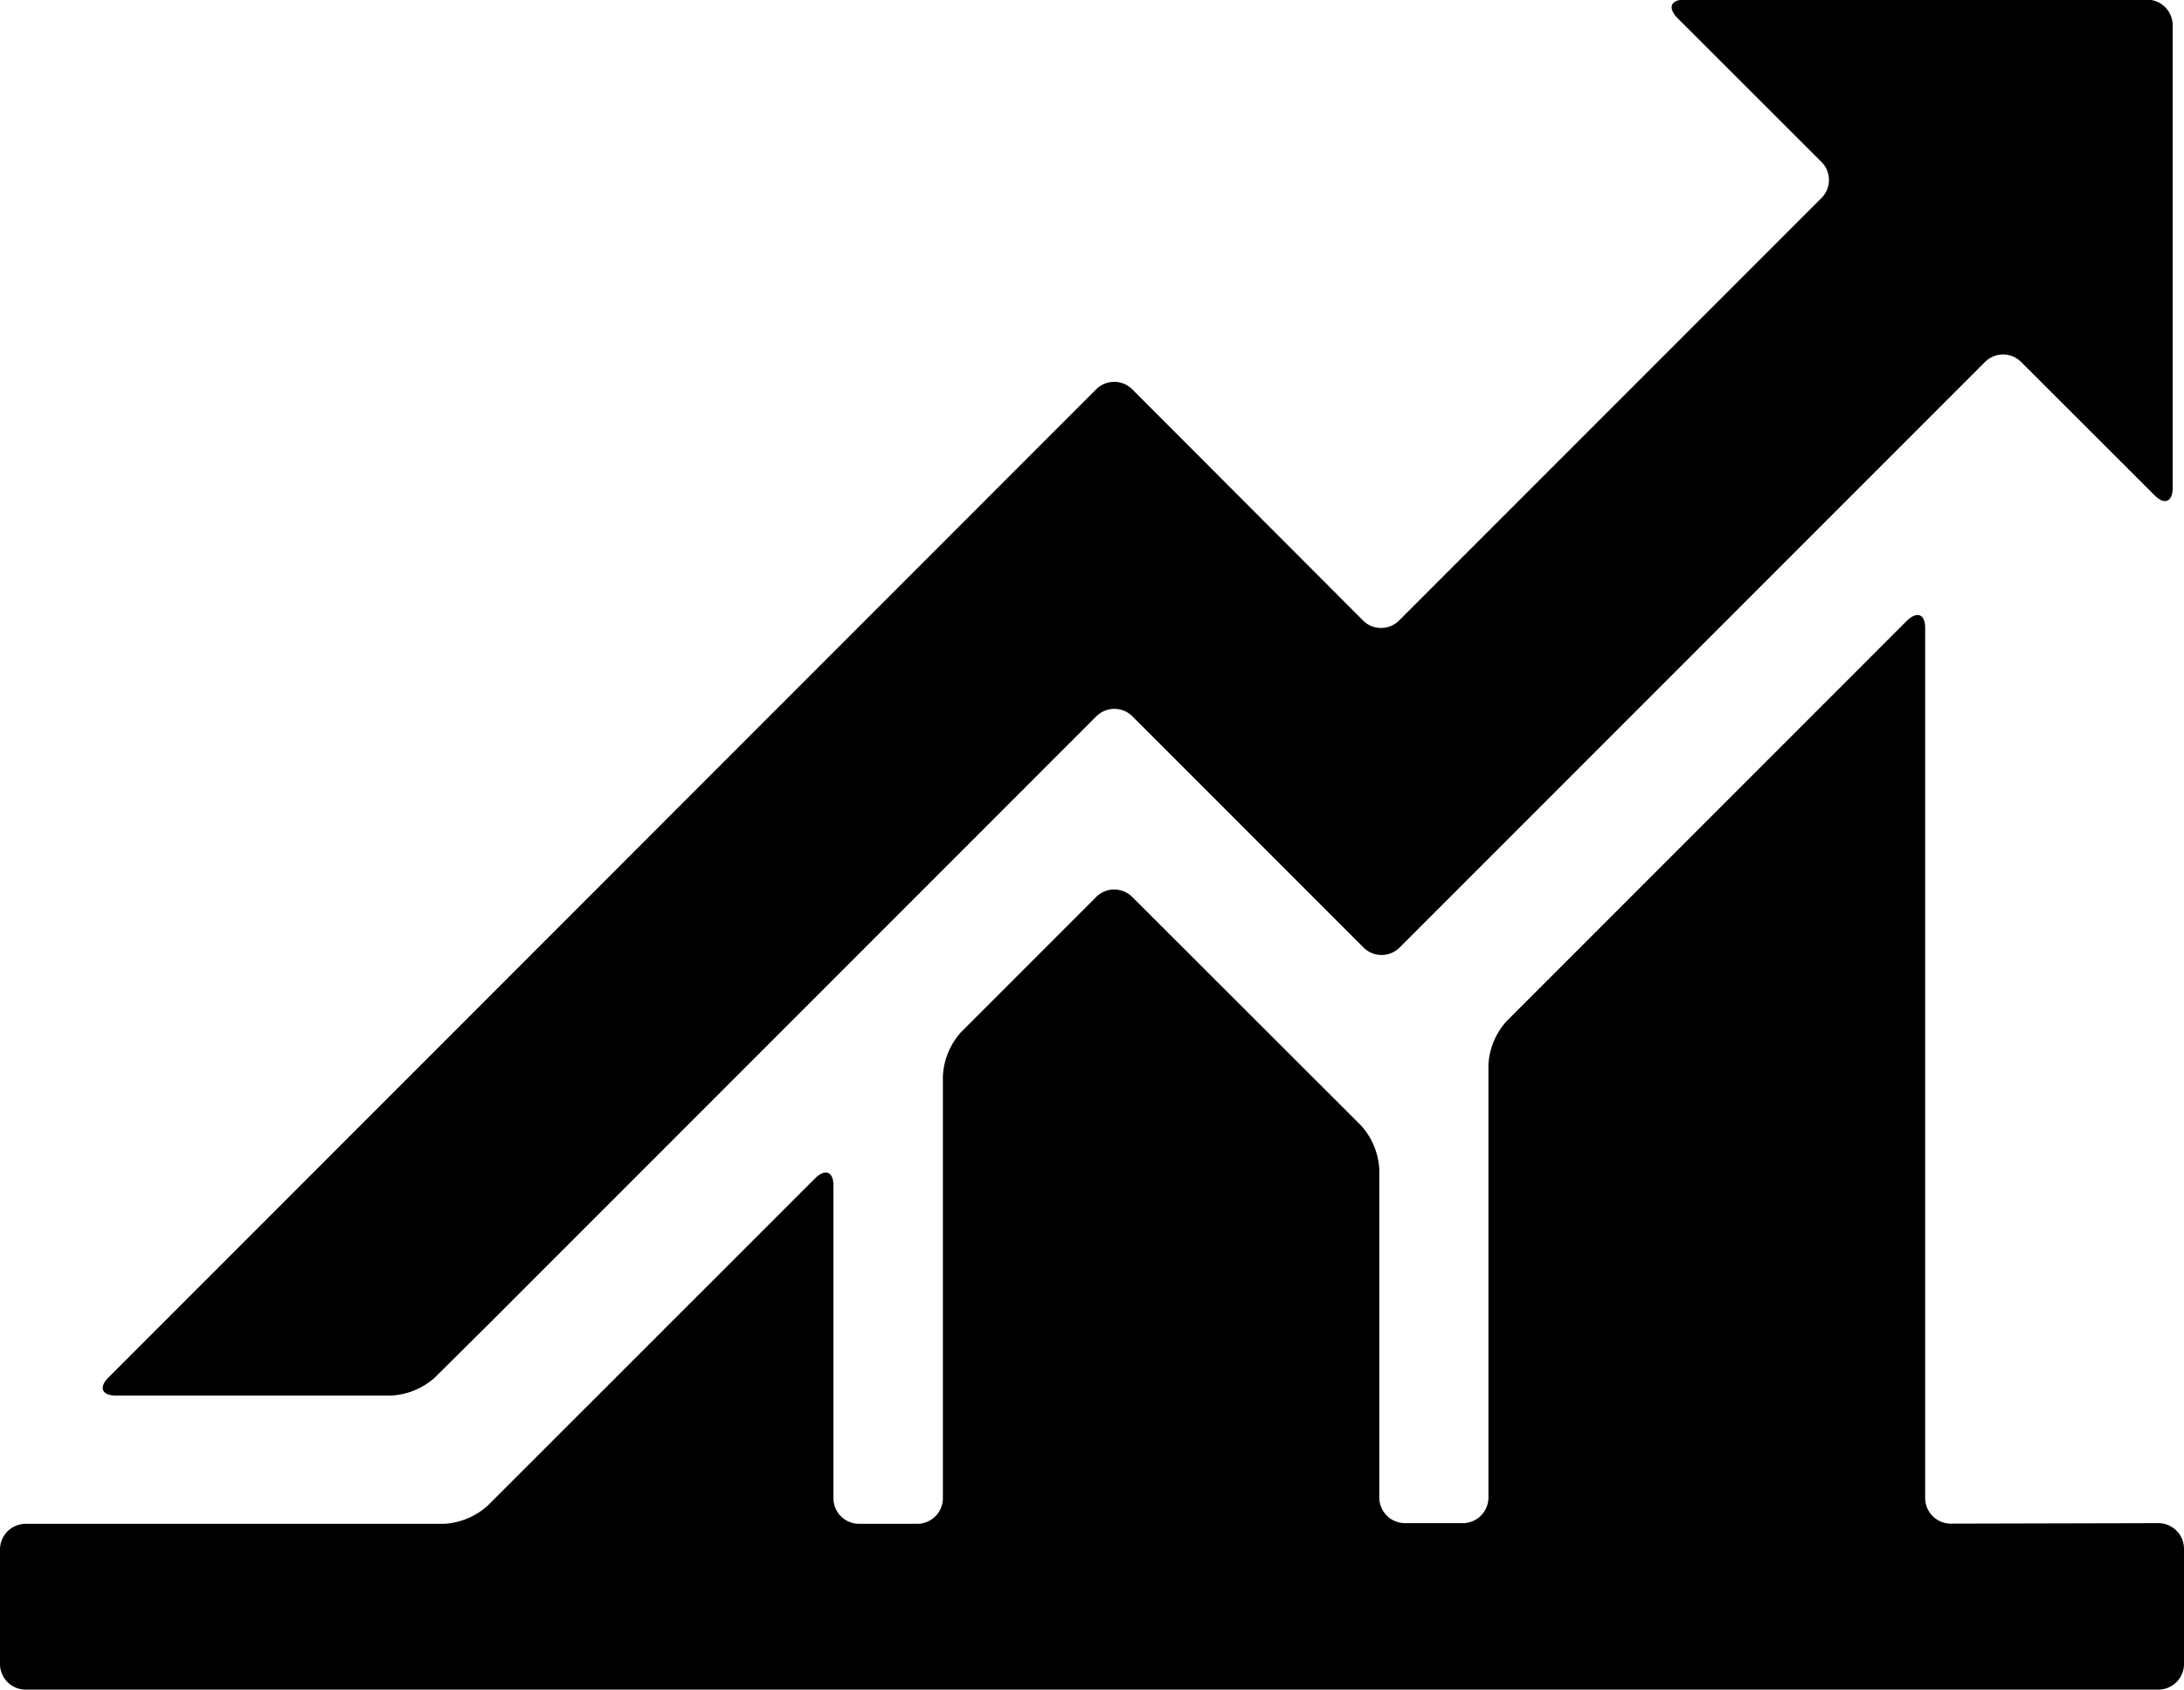
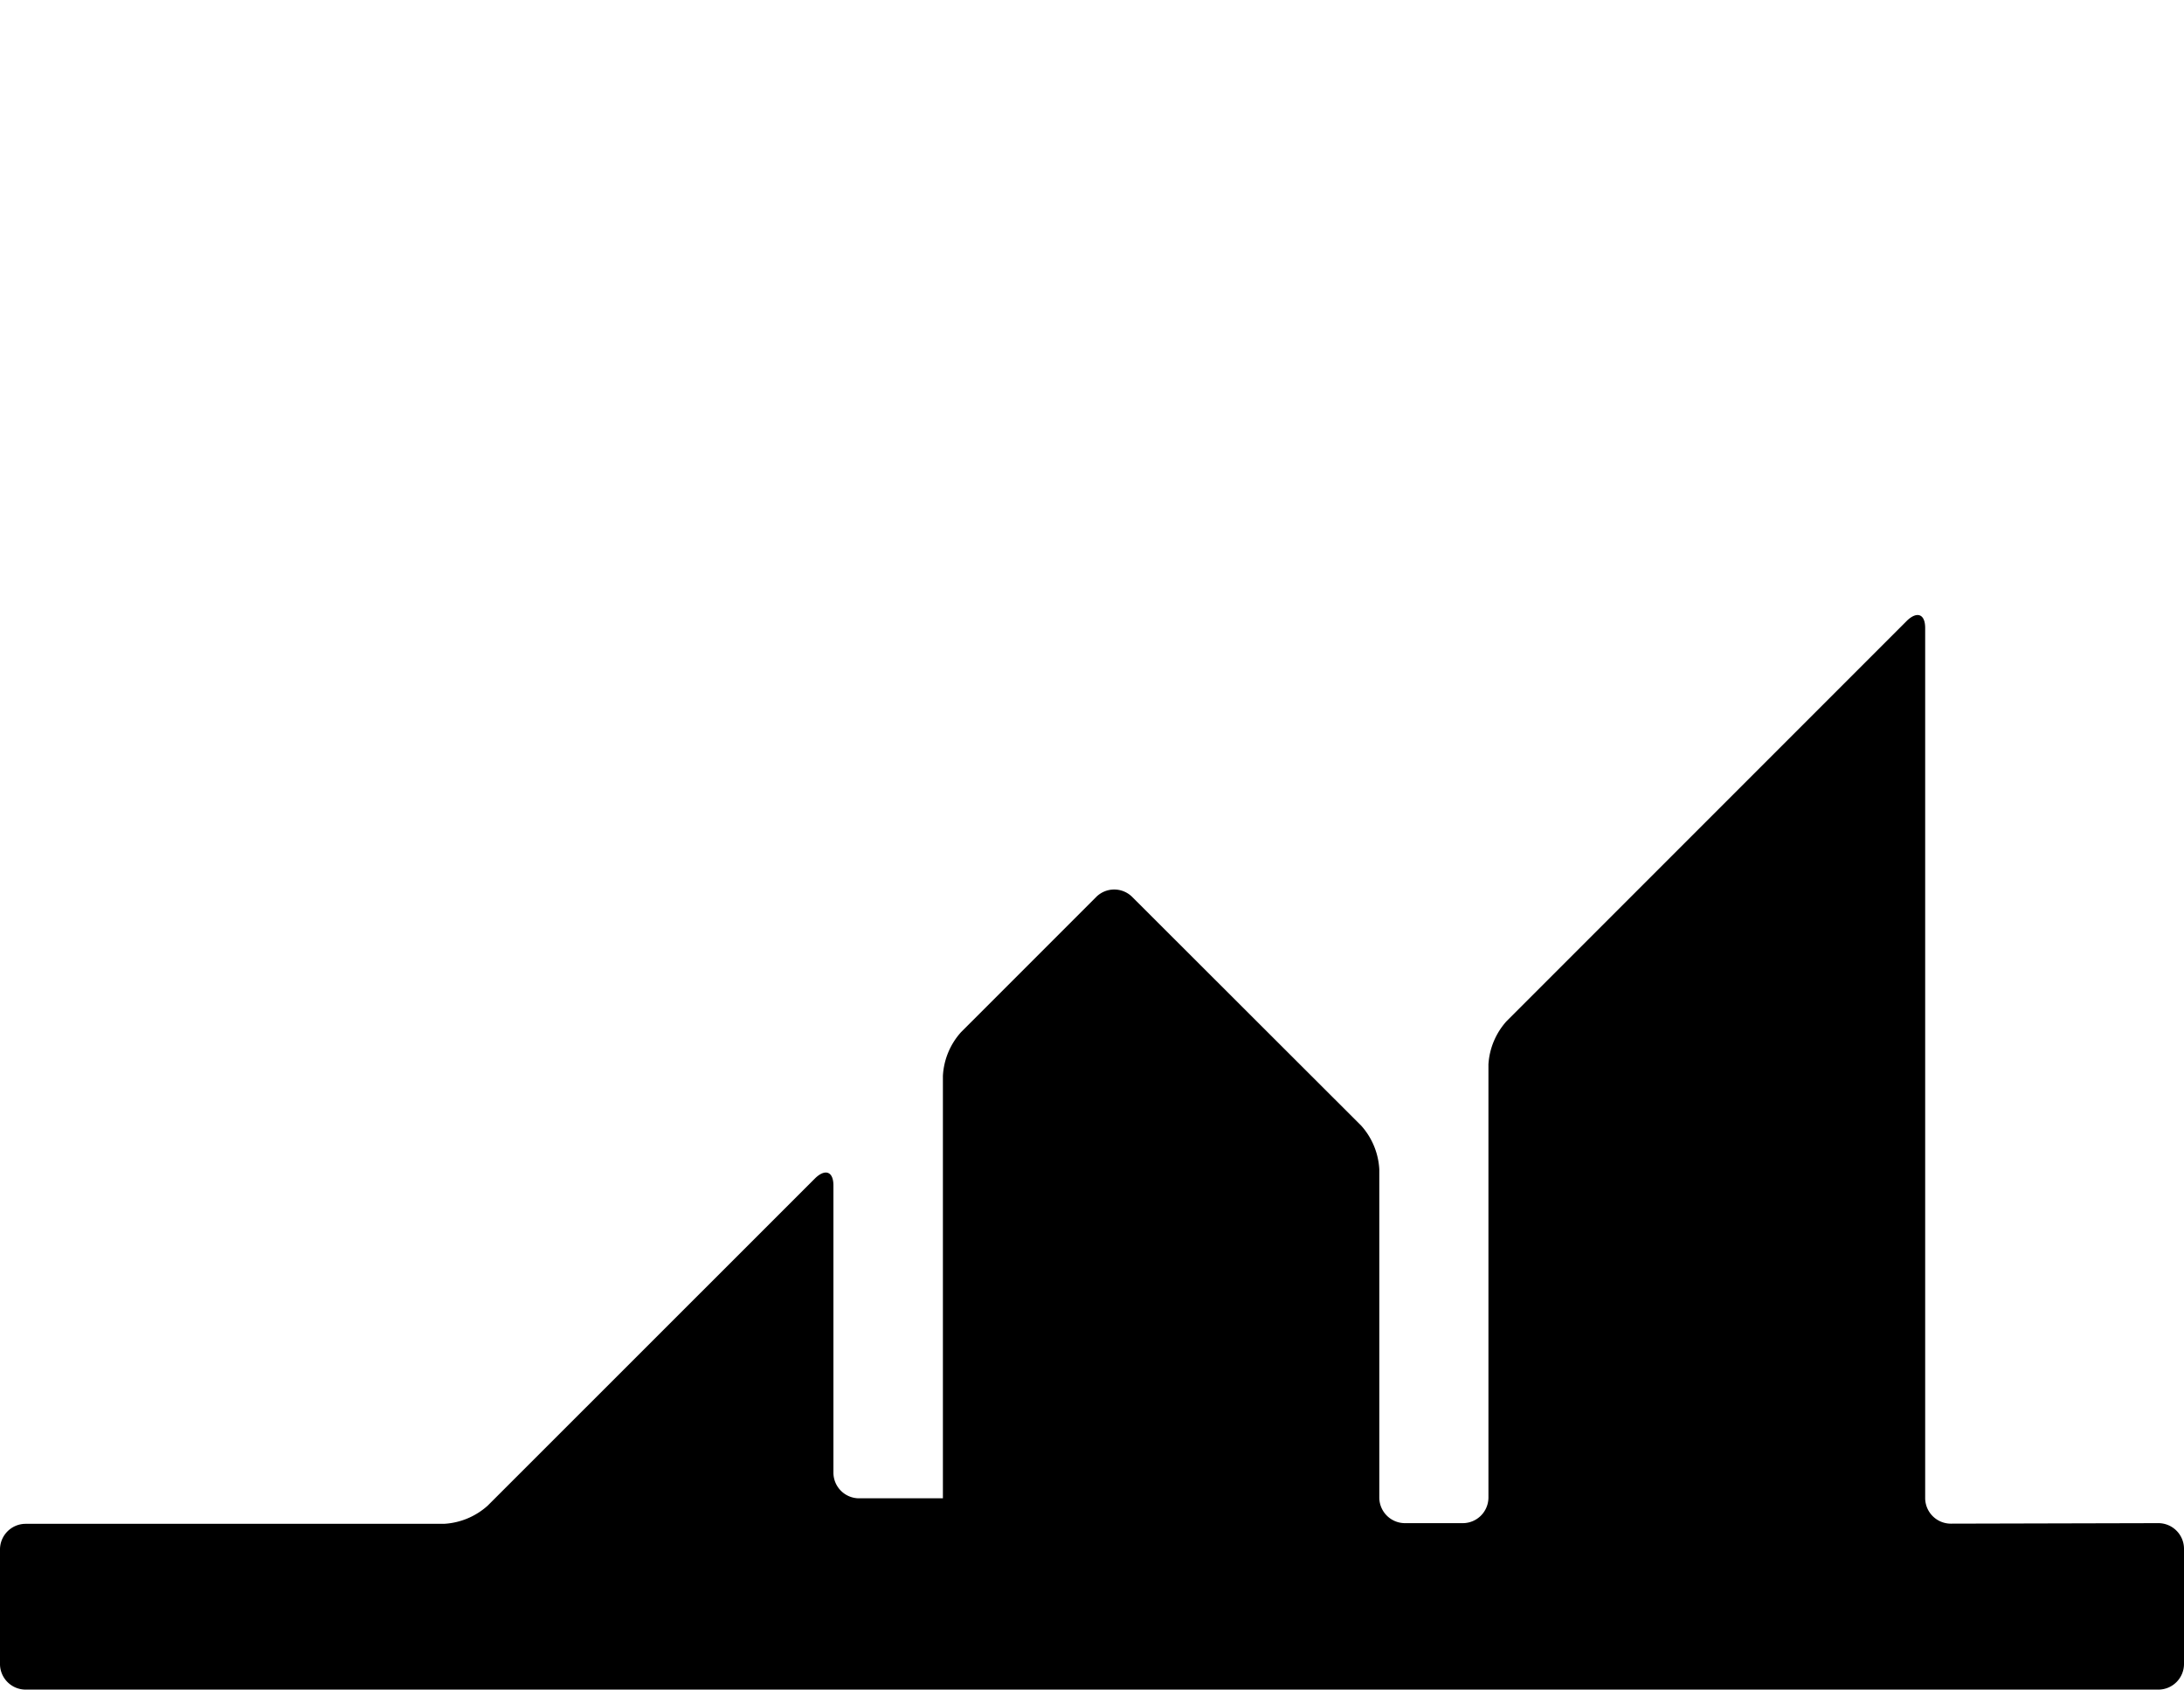
<svg xmlns="http://www.w3.org/2000/svg" id="Layer_1" data-name="Layer 1" viewBox="0 0 129.27 100.01">
  <title>Market_up</title>
-   <path d="M124.75,111.18a1.52,1.52,0,0,1-1.51-1.51V58.18c0-.83-.48-1-1.07-.44L98.46,81.45A4.2,4.2,0,0,0,97.39,84v25.64a1.52,1.52,0,0,1-1.51,1.51H92.44a1.52,1.52,0,0,1-1.51-1.51V90.21a4.21,4.21,0,0,0-1.07-2.58L76.31,74.1a1.51,1.51,0,0,0-2.14,0l-8,8a4.2,4.2,0,0,0-1.07,2.58v25a1.52,1.52,0,0,1-1.51,1.51H60.13a1.52,1.52,0,0,1-1.51-1.51V91.17c0-.83-.48-1-1.07-.44l-19.4,19.39a4.21,4.21,0,0,1-2.58,1.07H10.8a1.52,1.52,0,0,0-1.51,1.51v6.83A1.52,1.52,0,0,0,10.8,121H137.05a1.52,1.52,0,0,0,1.51-1.51v-6.83a1.52,1.52,0,0,0-1.51-1.51Z" transform="translate(-9.29 -21.02)" />
-   <path d="M38.24,99.35l2.14-2.14,33.8-33.8a1.51,1.51,0,0,1,2.14,0L90,77.09a1.51,1.51,0,0,0,2.13,0l34.65-34.65a1.51,1.51,0,0,1,2.14,0l7.9,7.89c.59.59,1.07.39,1.07-.44V22.53A1.52,1.52,0,0,0,136.38,21H109c-.83,0-1,.48-.44,1.07l8.54,8.53a1.51,1.51,0,0,1,0,2.14l-25,25a1.51,1.51,0,0,1-2.13,0L76.31,44.06a1.51,1.51,0,0,0-2.14,0L15.71,102.53c-.59.59-.39,1.07.44,1.07l16.3,0A4.21,4.21,0,0,0,35,102.56Z" transform="translate(-9.29 -21.02)" />
+   <path d="M124.75,111.18a1.52,1.52,0,0,1-1.51-1.51V58.18c0-.83-.48-1-1.07-.44L98.46,81.45A4.2,4.2,0,0,0,97.39,84v25.64a1.52,1.52,0,0,1-1.51,1.51H92.44a1.52,1.52,0,0,1-1.51-1.51V90.21a4.21,4.21,0,0,0-1.07-2.58L76.31,74.1a1.51,1.51,0,0,0-2.14,0l-8,8a4.2,4.2,0,0,0-1.07,2.58v25H60.13a1.52,1.52,0,0,1-1.51-1.51V91.17c0-.83-.48-1-1.07-.44l-19.4,19.39a4.21,4.21,0,0,1-2.58,1.07H10.8a1.52,1.52,0,0,0-1.51,1.51v6.83A1.52,1.52,0,0,0,10.8,121H137.05a1.52,1.52,0,0,0,1.51-1.51v-6.83a1.52,1.52,0,0,0-1.51-1.51Z" transform="translate(-9.29 -21.02)" />
</svg>